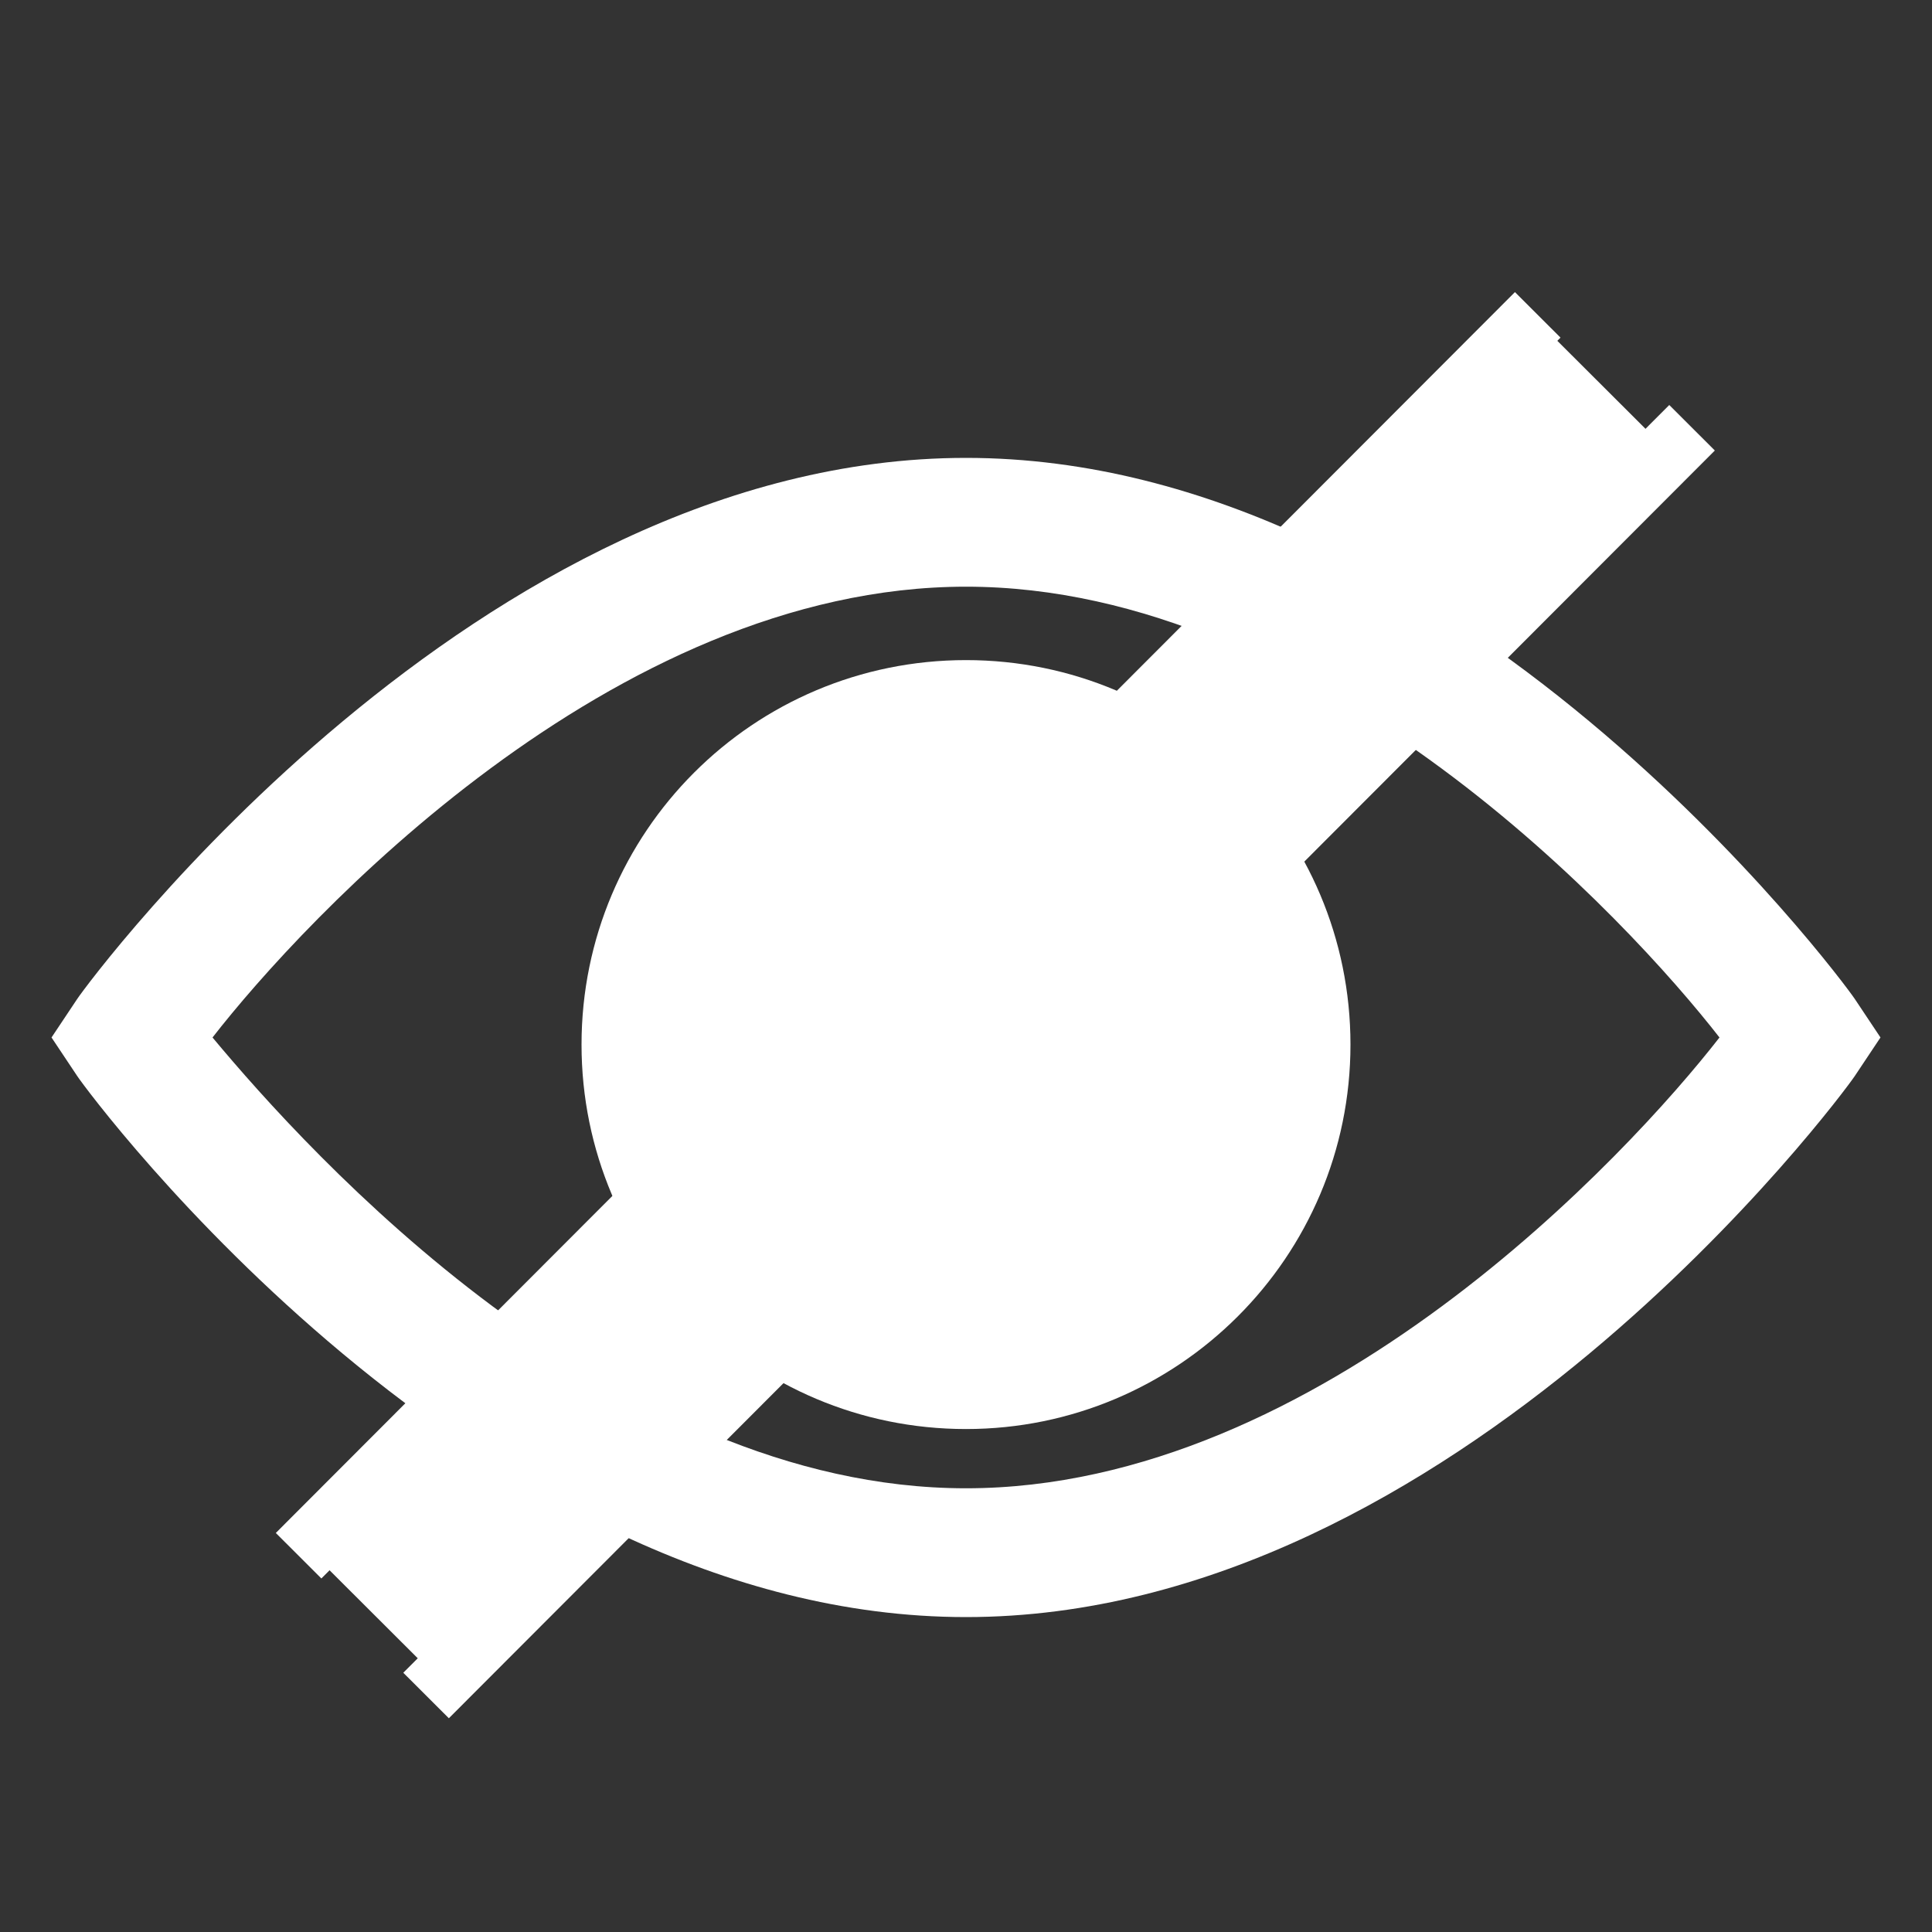
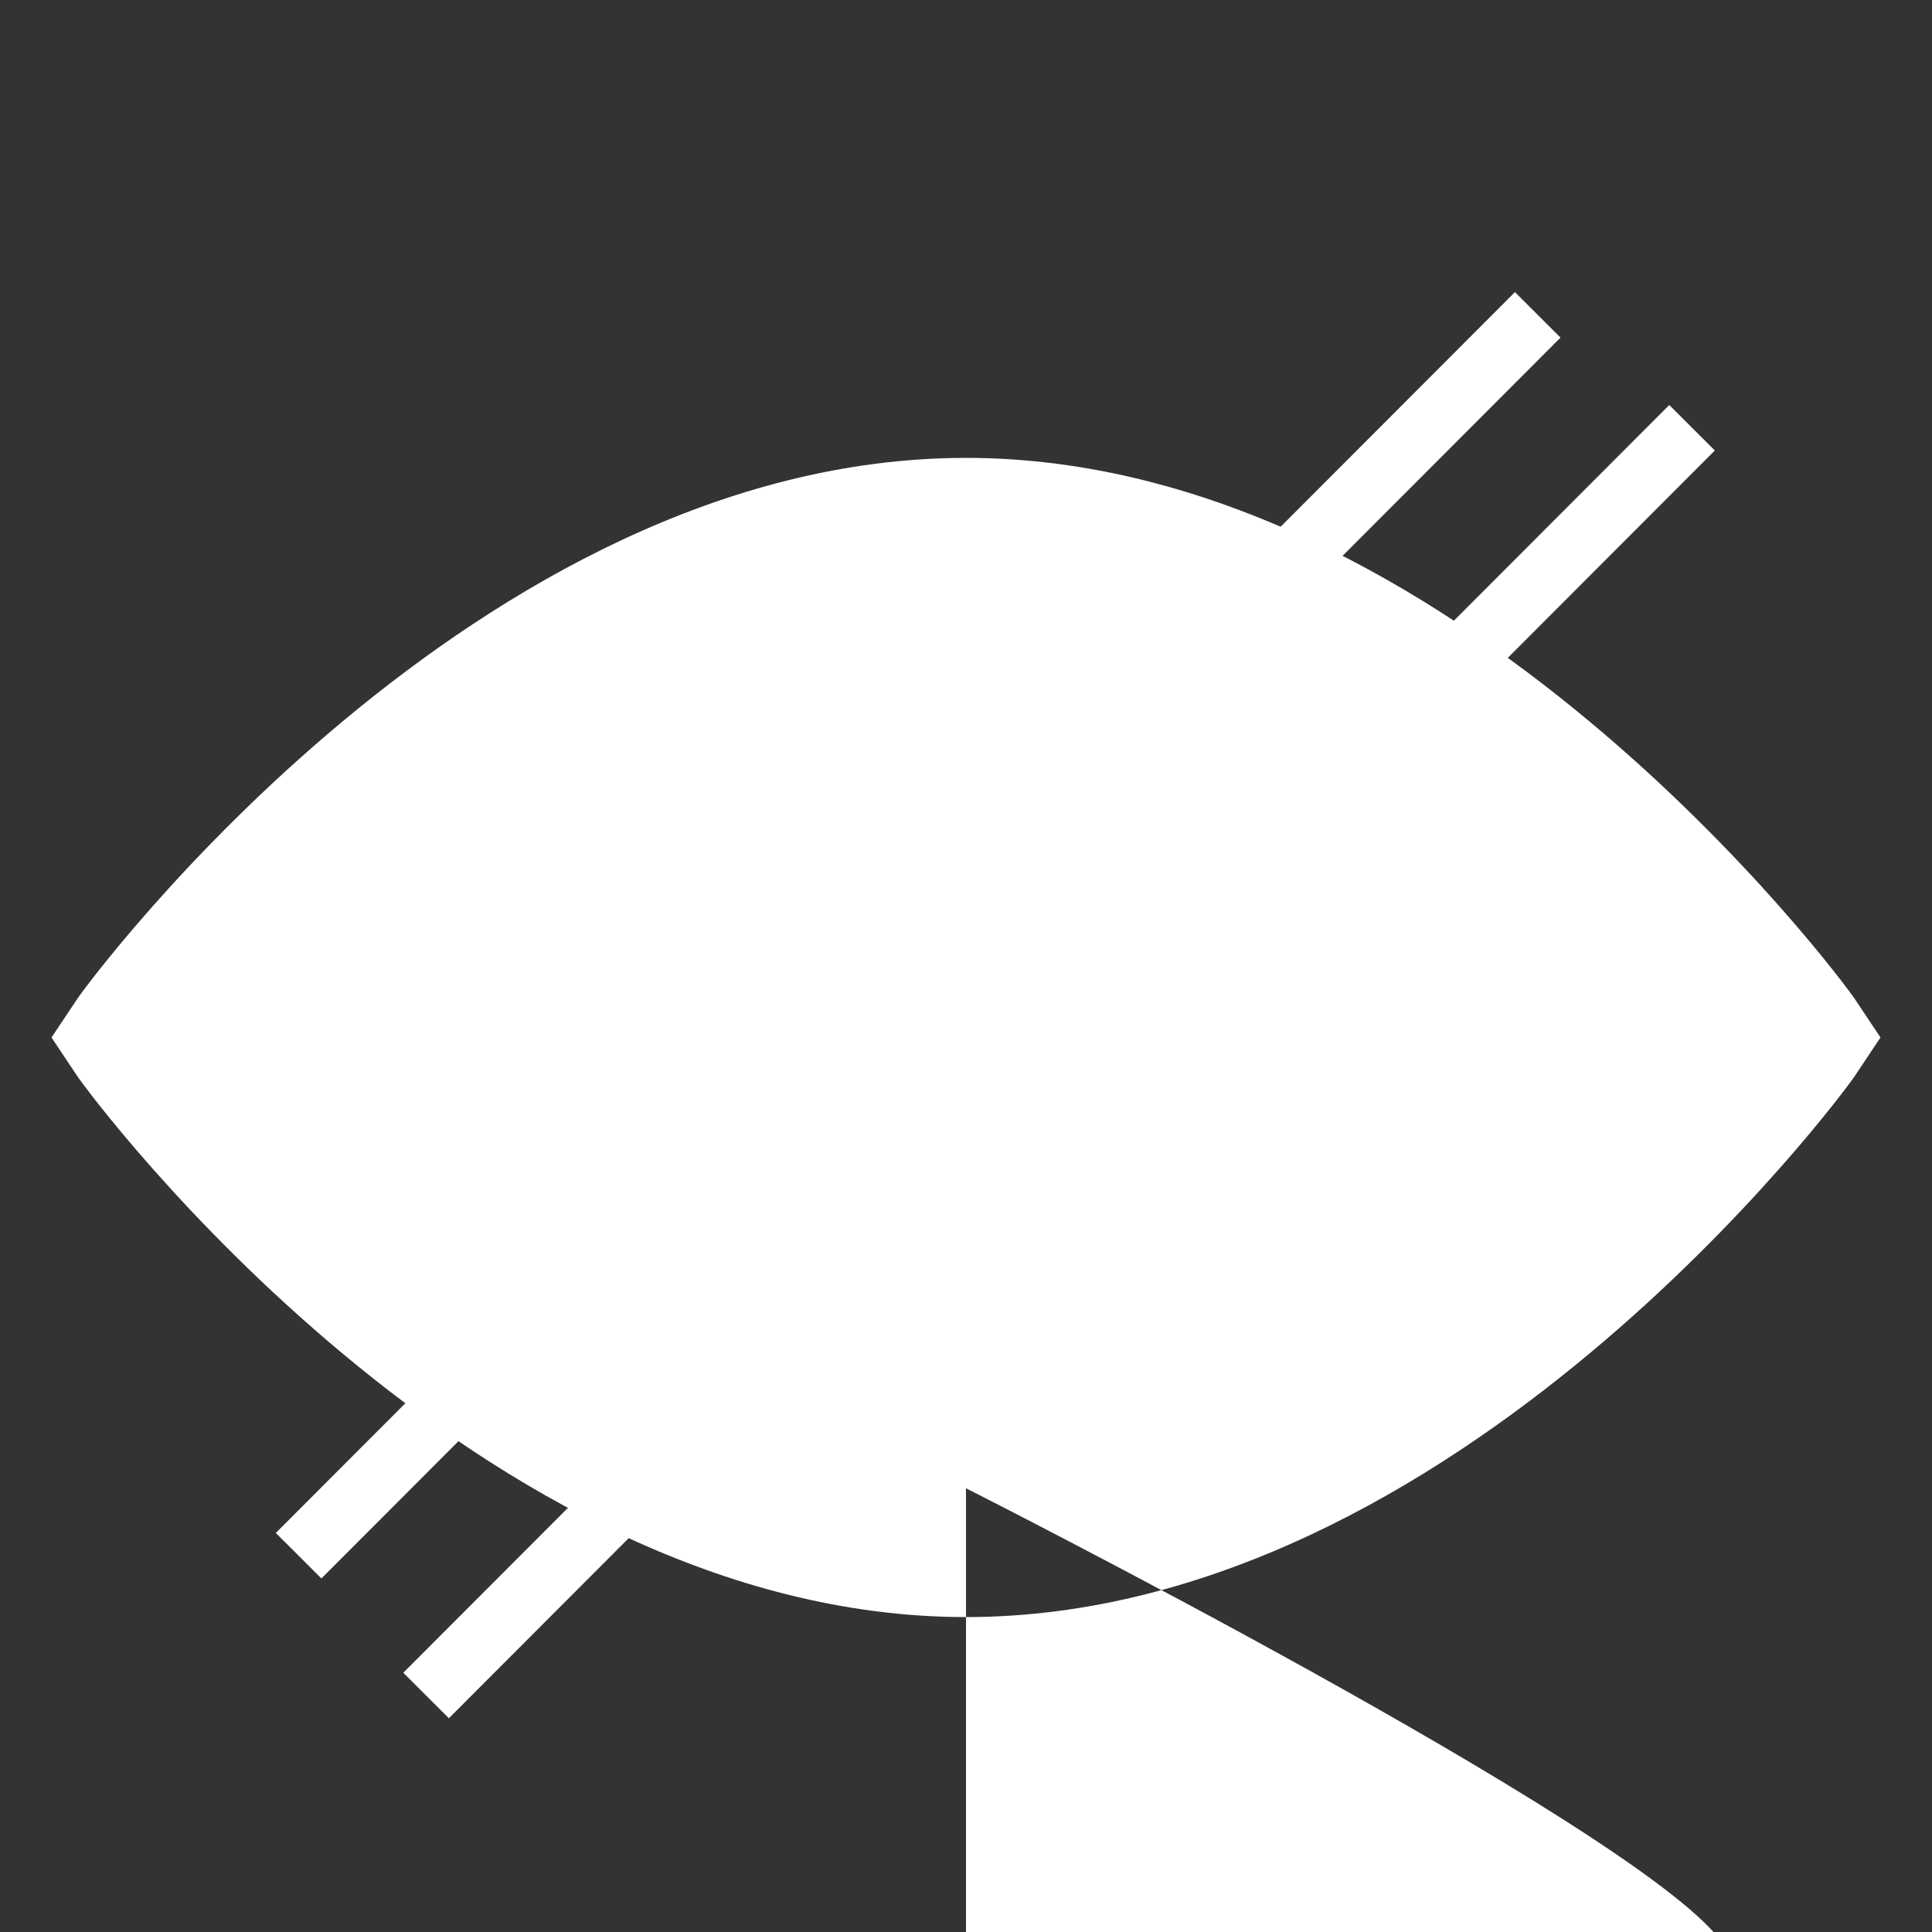
<svg xmlns="http://www.w3.org/2000/svg" id="Layer_1" data-name="Layer 1" viewBox="0 0 30 30">
  <rect x="0" y="0" width="30" height="30" fill="#333333" stroke="none" />
  <defs>
    <style>
      .cls-1 {
        fill: #fff;
        stroke-width: 0px;
      }
    </style>
  </defs>
-   <path class="cls-1" d="M28.8,15.51c-.2-.3-6.2-8.4-13.8-8.4S1.4,15.21,1.2,15.51l-.4.6.4.6c.2.3,6.2,8.4,13.8,8.4s13.6-8.1,13.8-8.4l.4-.6-.4-.6ZM15,23.11c-5.5,0-10.2-5.2-11.7-7,1.4-1.8,6.2-7,11.7-7s10.3,5.2,11.7,7c-1.4,1.8-6.2,7-11.7,7Z" />
+   <path class="cls-1" d="M28.8,15.51c-.2-.3-6.2-8.4-13.8-8.4S1.4,15.21,1.2,15.51l-.4.6.4.6c.2.3,6.2,8.4,13.8,8.4s13.6-8.1,13.8-8.4l.4-.6-.4-.6ZM15,23.11s10.3,5.2,11.7,7c-1.4,1.8-6.2,7-11.7,7Z" />
  <path class="cls-1" d="M15,22.19c-3.3,0-5.97-2.67-5.97-5.97s2.67-5.97,5.97-5.97,5.97,2.67,5.97,5.97h0c0,3.3-2.68,5.97-5.97,5.97Z" />
-   <rect class="cls-1" x="1.89" y="14.31" width="26.98" height="2.5" transform="translate(-6.5 15.46) rotate(-45.06)" />
  <rect class="cls-1" x=".64" y="14.02" width="27.23" height="1" transform="translate(-6.09 14.35) rotate(-45.04)" />
  <rect class="cls-1" x="2.54" y="15.98" width="27.82" height="1" transform="translate(-6.84 16.48) rotate(-45.04)" />
</svg>